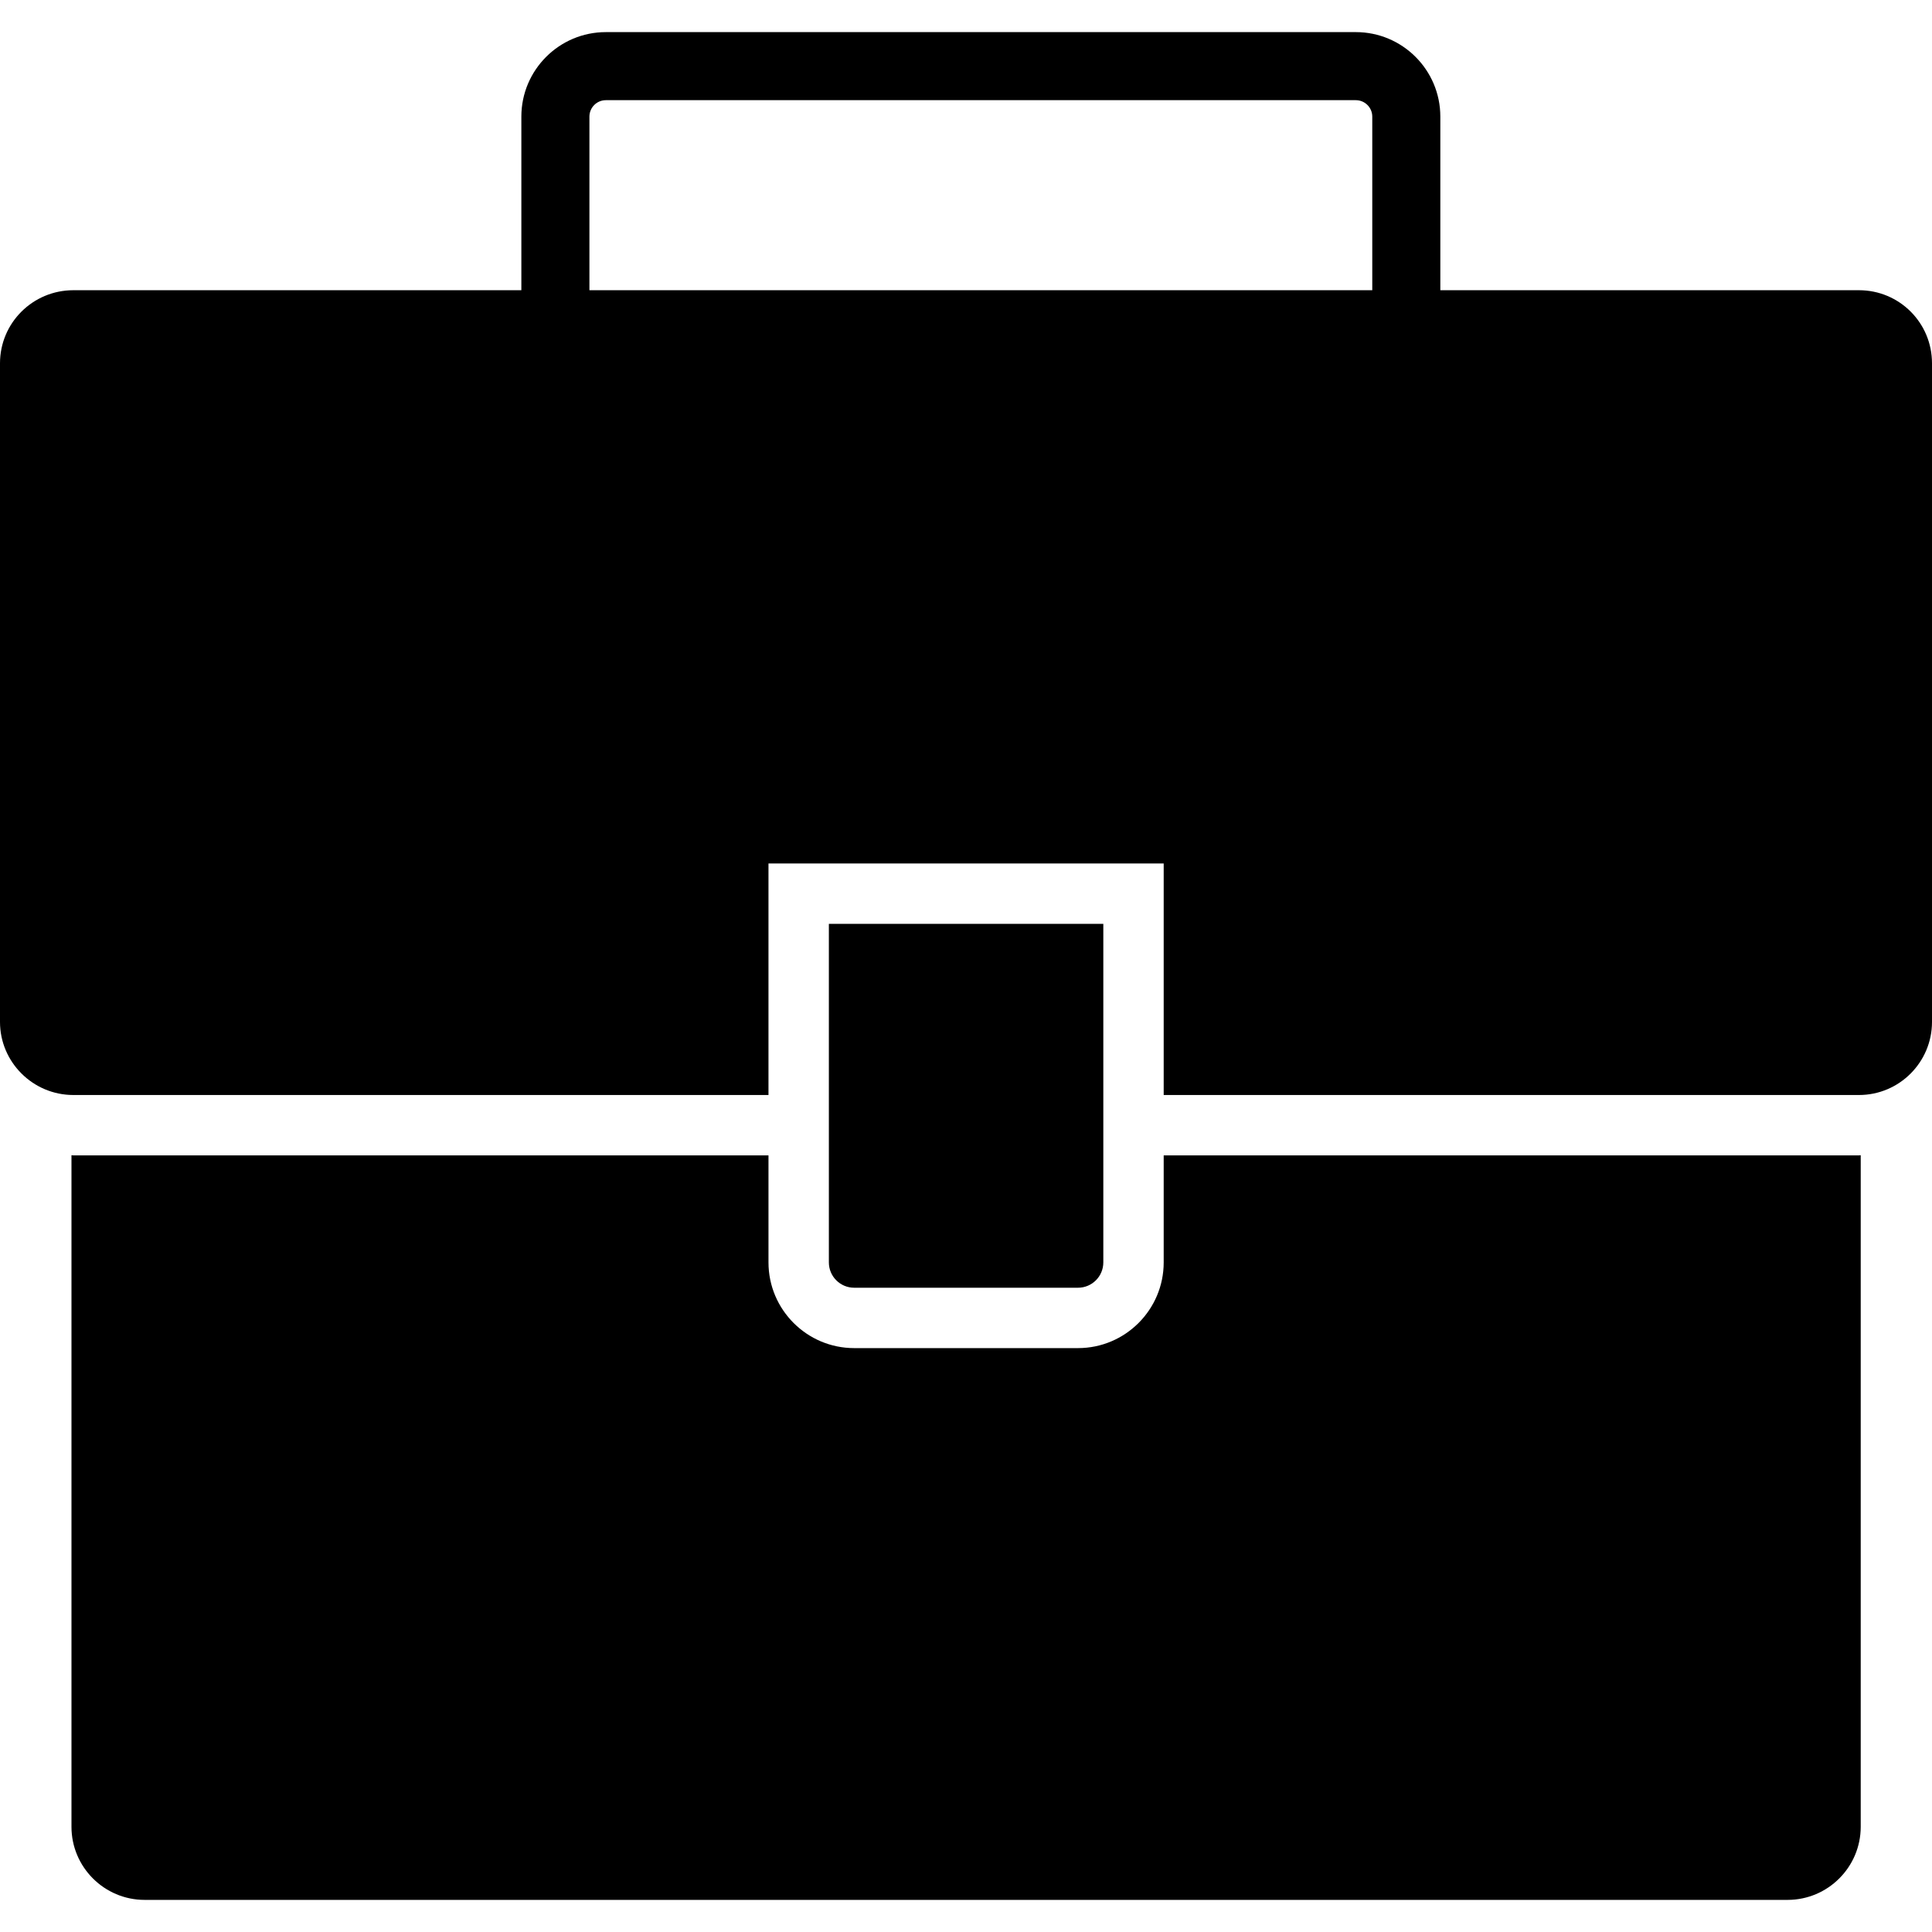
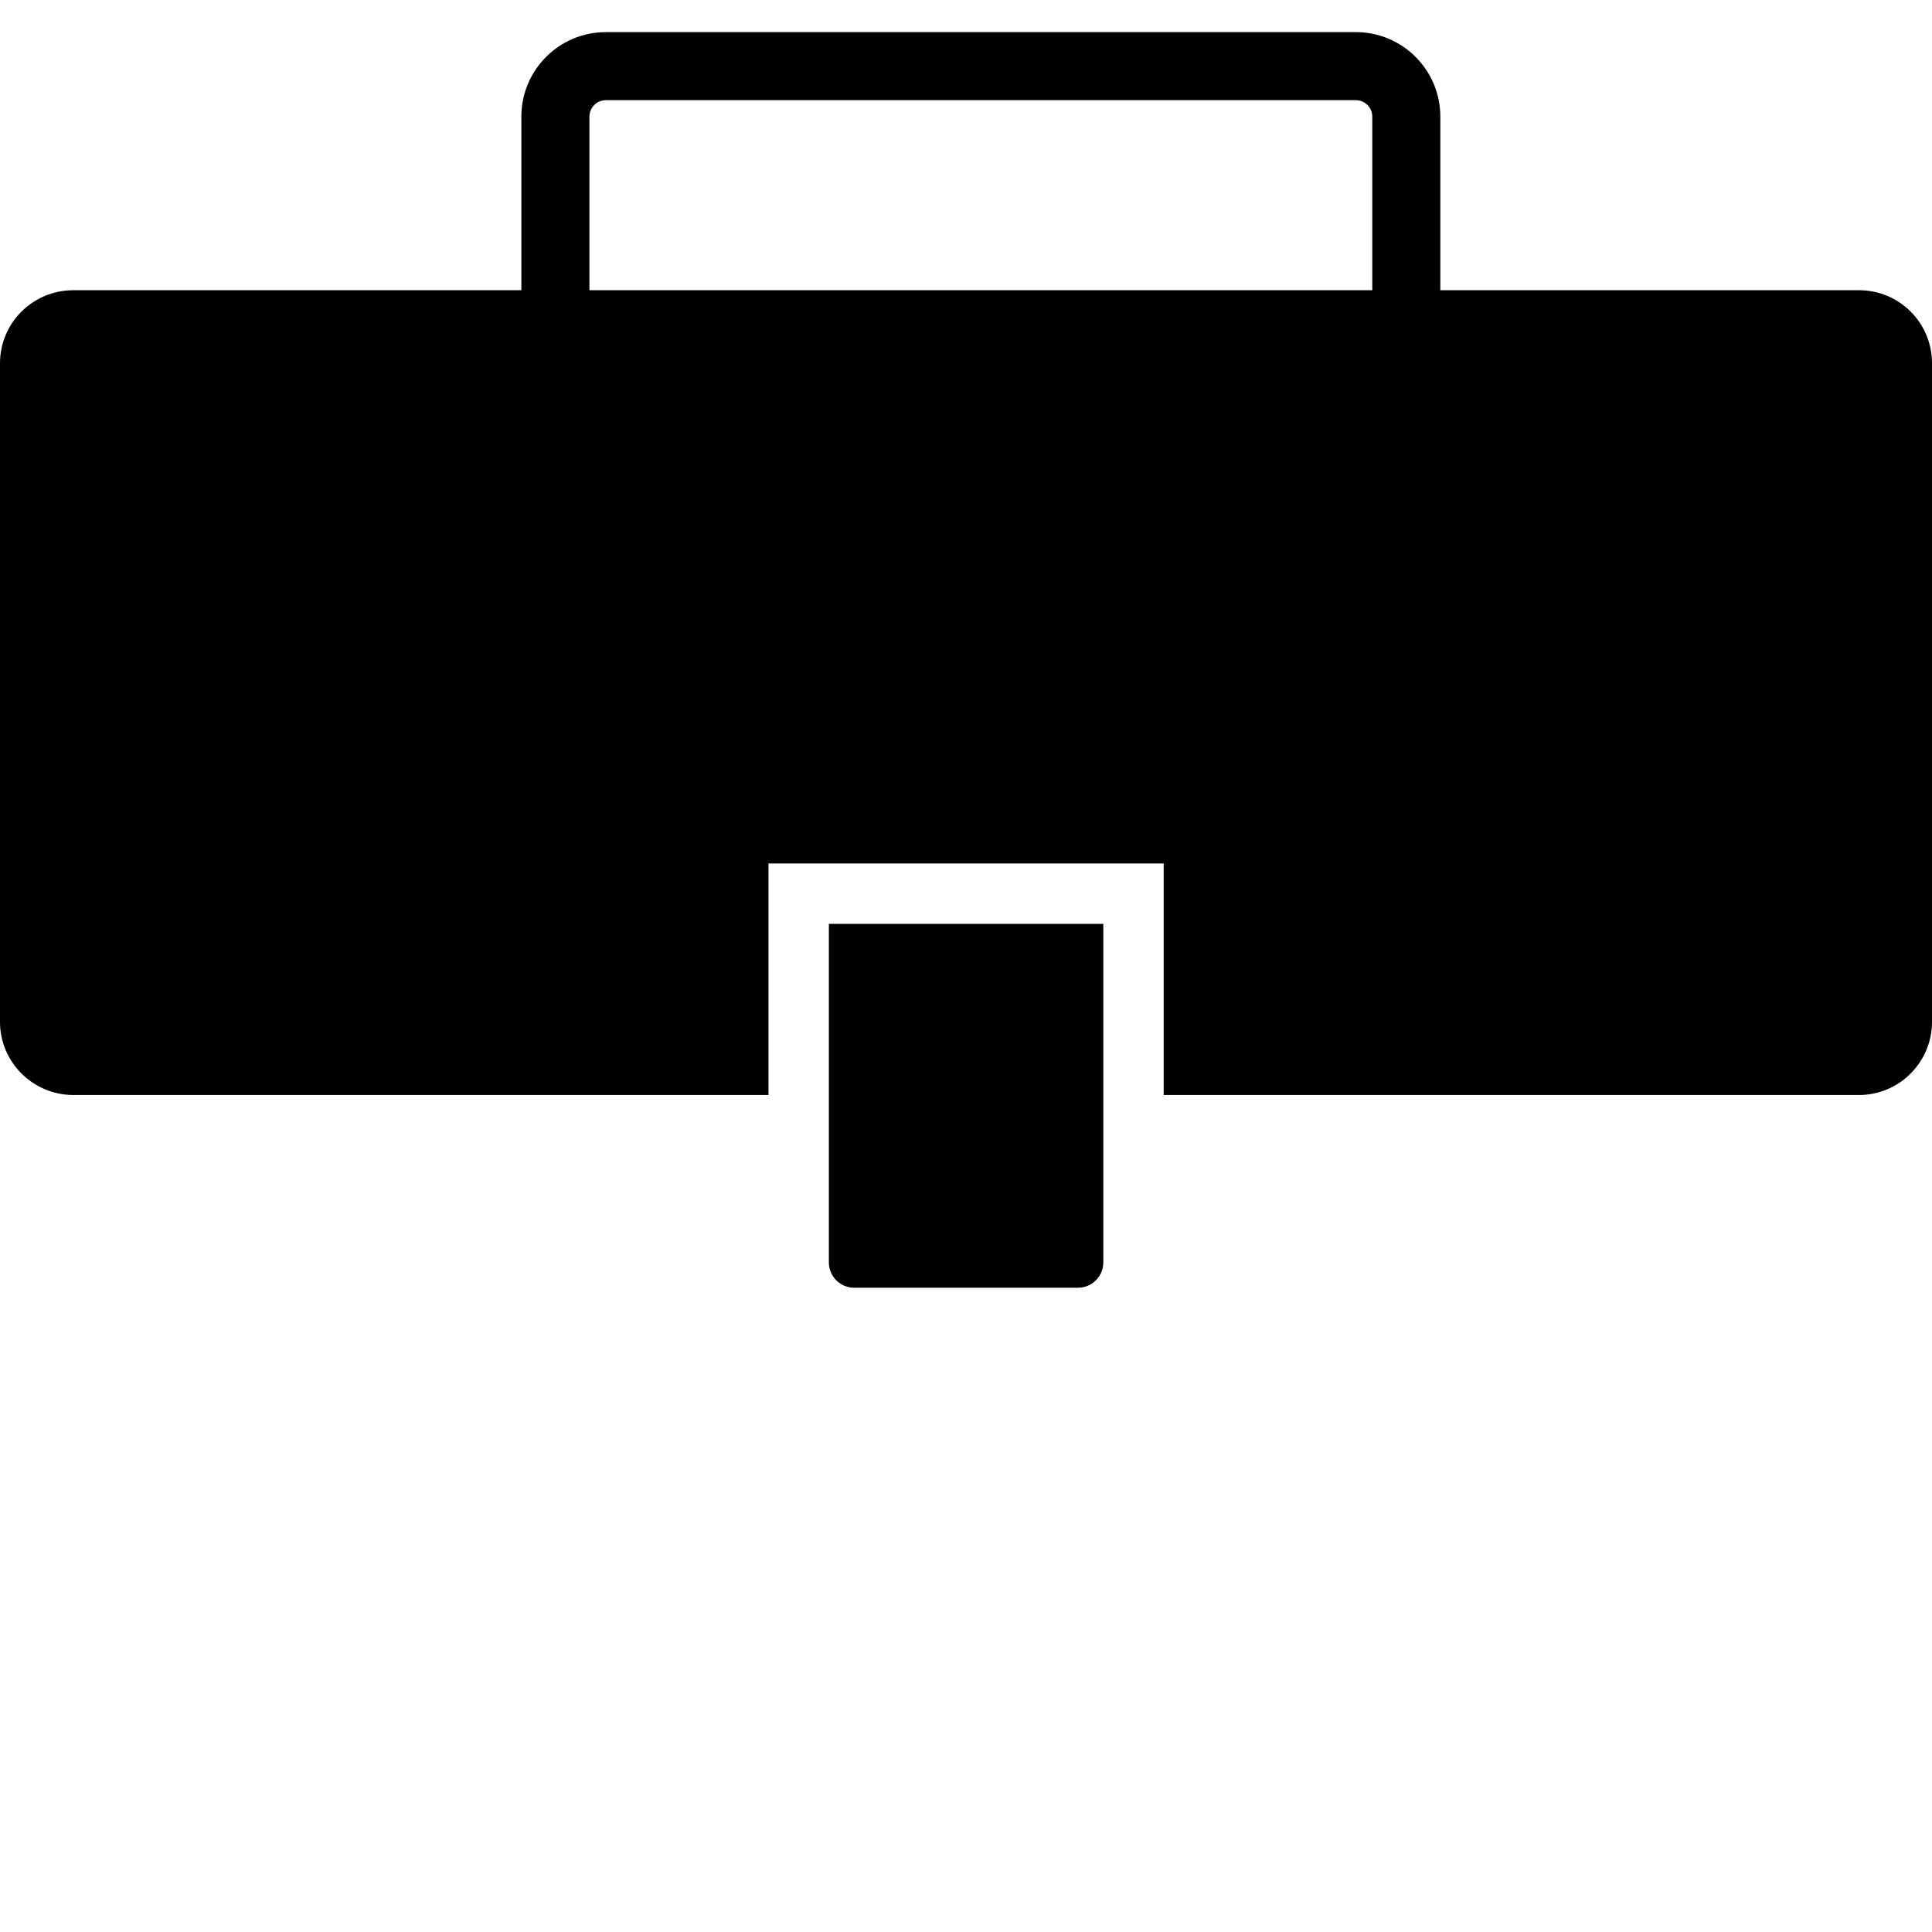
<svg xmlns="http://www.w3.org/2000/svg" fill="#000000" height="800px" width="800px" version="1.1" id="Layer_1" viewBox="0 0 481.882 481.882" xml:space="preserve">
  <g>
    <g>
      <path d="M463.661,72.386H359.248V29.081c0-11.619-9.45-21.07-21.07-21.07h-187.07c-11.621,0-21.07,9.45-21.07,21.07v43.305H18.296    C8.207,72.386,0,80.516,0,90.607v164.292c0,10.013,8.207,18.22,18.296,18.22h173.38v-57.748h98.574v57.748h173.411    c10.089,0,18.221-8.208,18.221-18.22V90.607C481.882,80.516,473.751,72.386,463.661,72.386z M342.273,72.386H147.014V29.081    c0-2.254,1.84-4.094,4.094-4.094h187.07c2.254,0,4.095,1.84,4.095,4.094V72.386z" />
    </g>
  </g>
  <g>
    <g>
-       <path d="M463.662,288.18H290.25v26.692c0,11.787-9.588,21.375-21.375,21.375h-55.824c-11.786,0-21.375-9.588-21.375-21.375V288.18    H18.298c-0.161,0-0.31-0.044-0.471-0.047v167.504c0,10.051,8.18,18.235,18.239,18.235h409.798    c10.056,0,18.239-8.184,18.239-18.235v-167.5C463.952,288.138,463.813,288.18,463.662,288.18z" />
-     </g>
+       </g>
  </g>
  <g>
    <g>
      <path d="M206.737,230.429v42.686v16.975v24.78c0,3.49,2.828,6.317,6.316,6.317h55.823c3.488,0,6.316-2.827,6.316-6.317v-24.78    v-16.975v-42.686H206.737z" />
    </g>
  </g>
</svg>